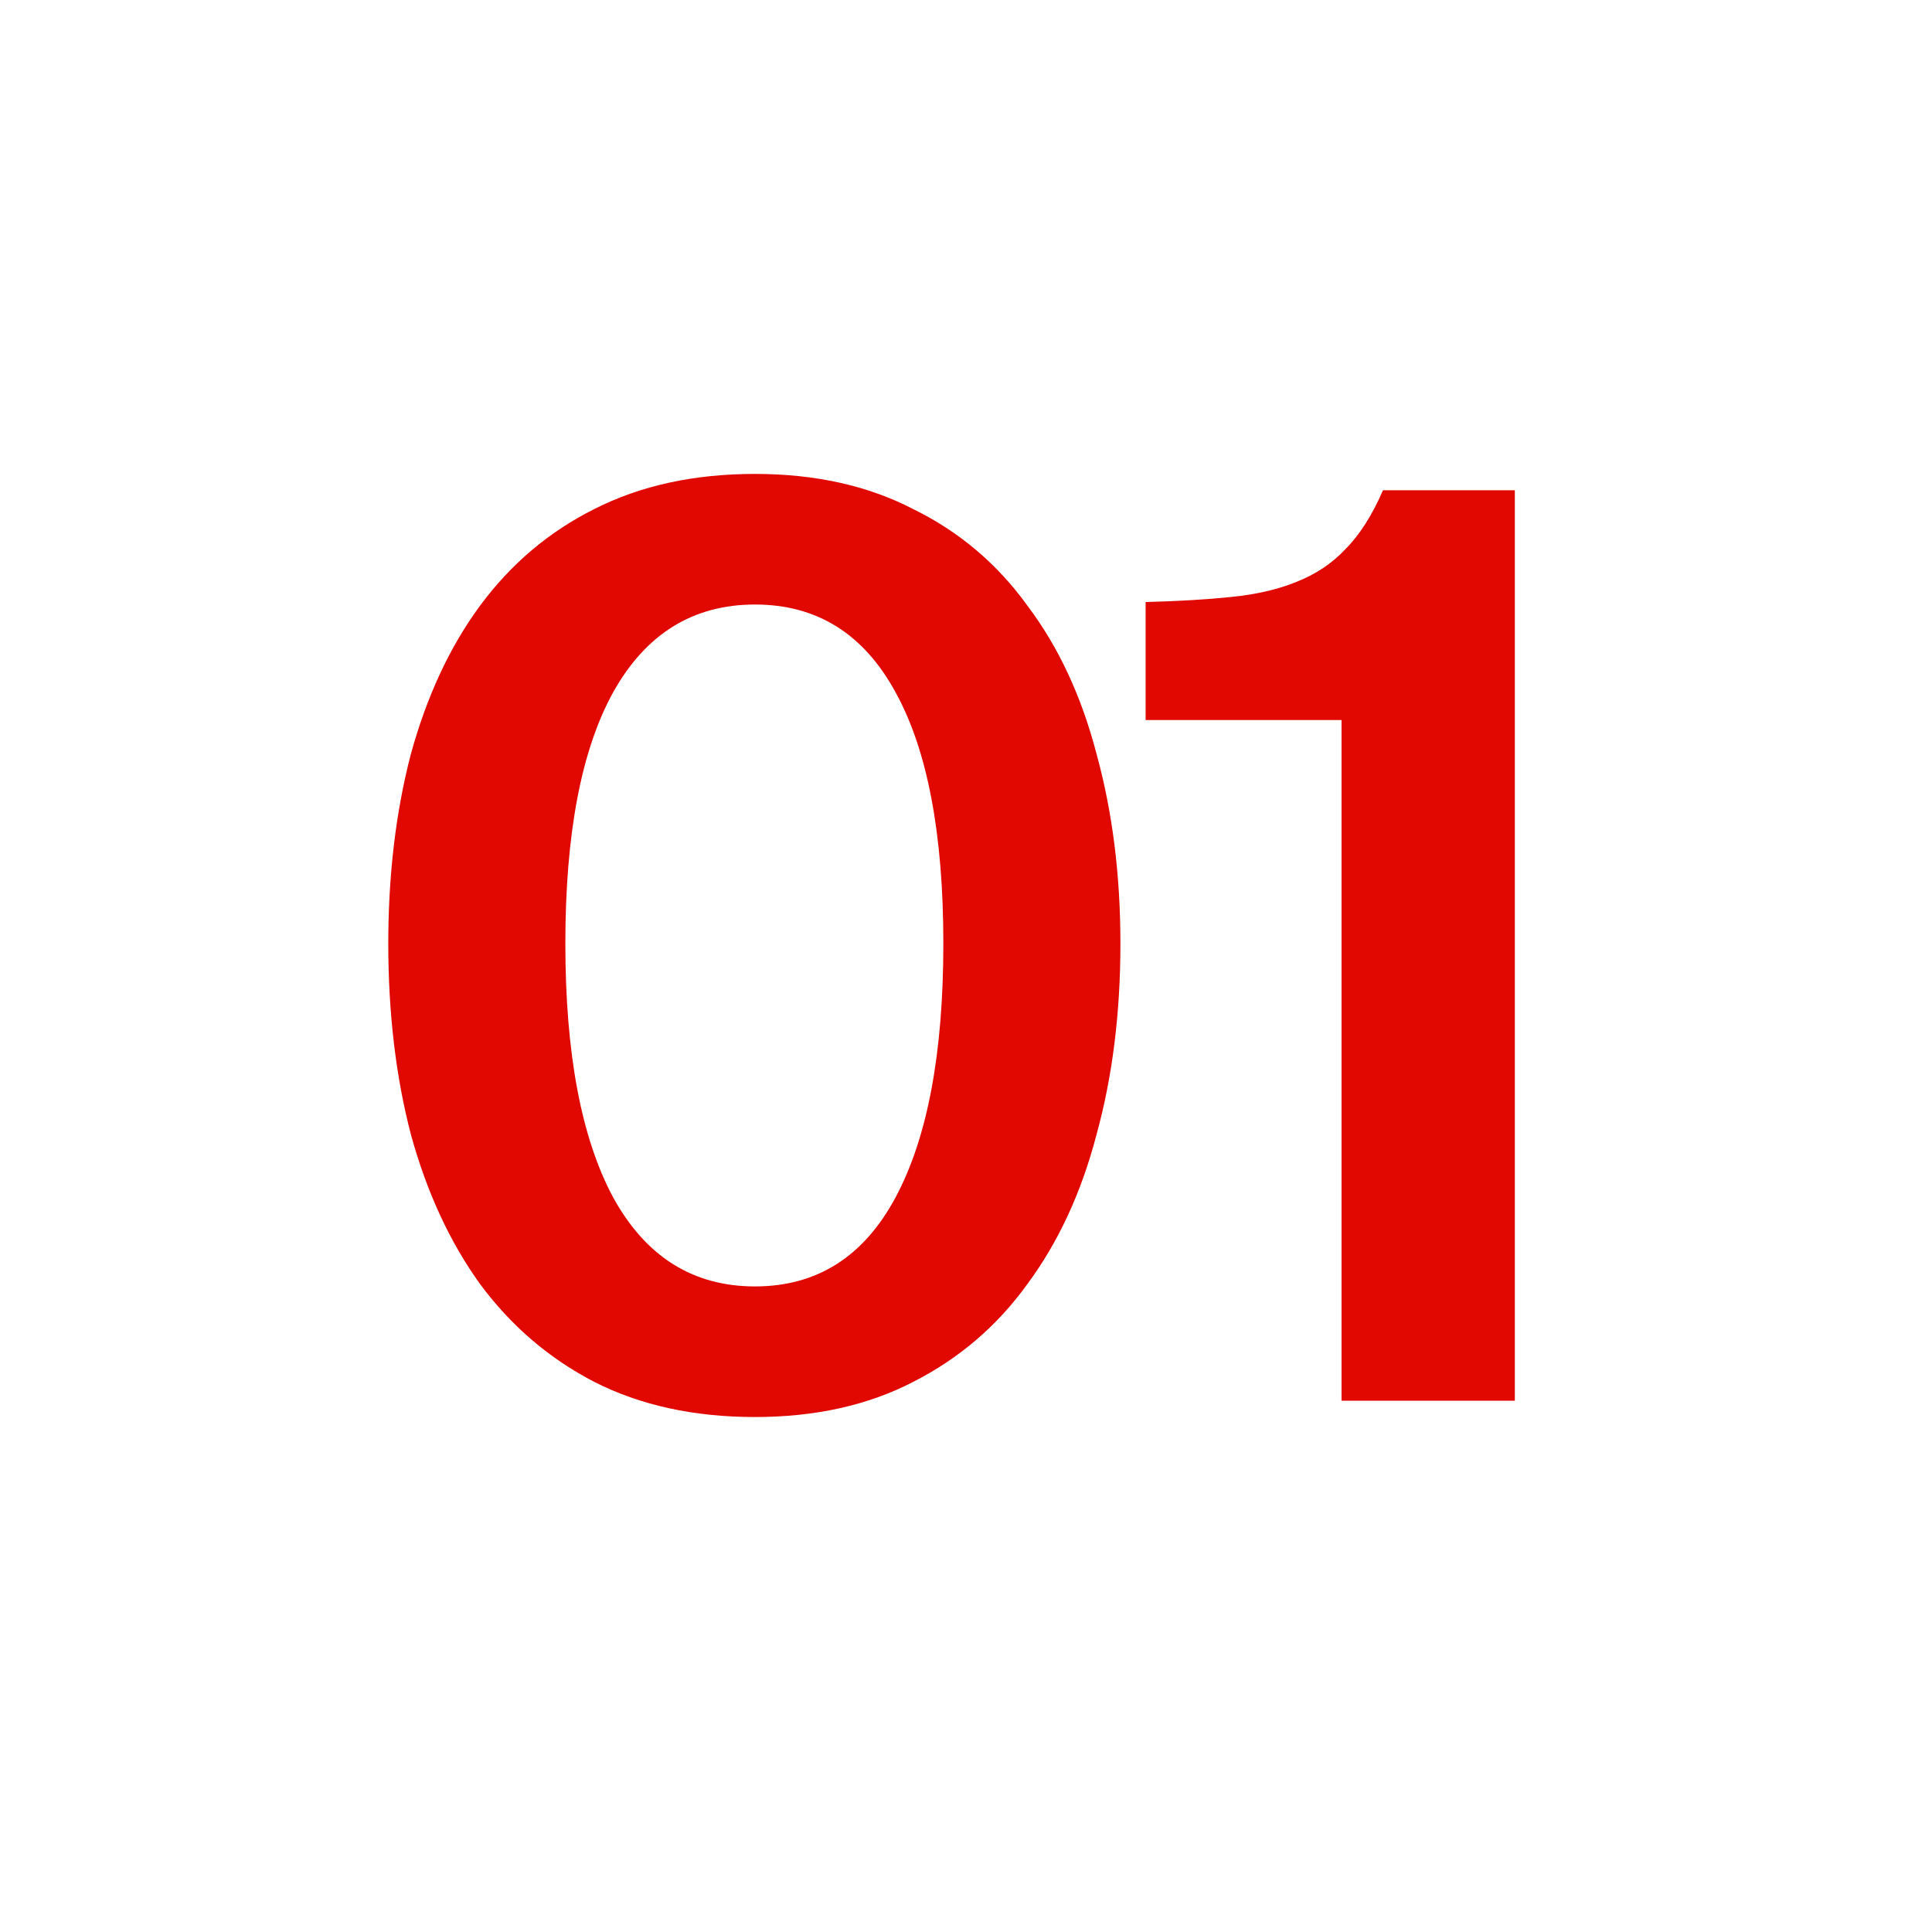
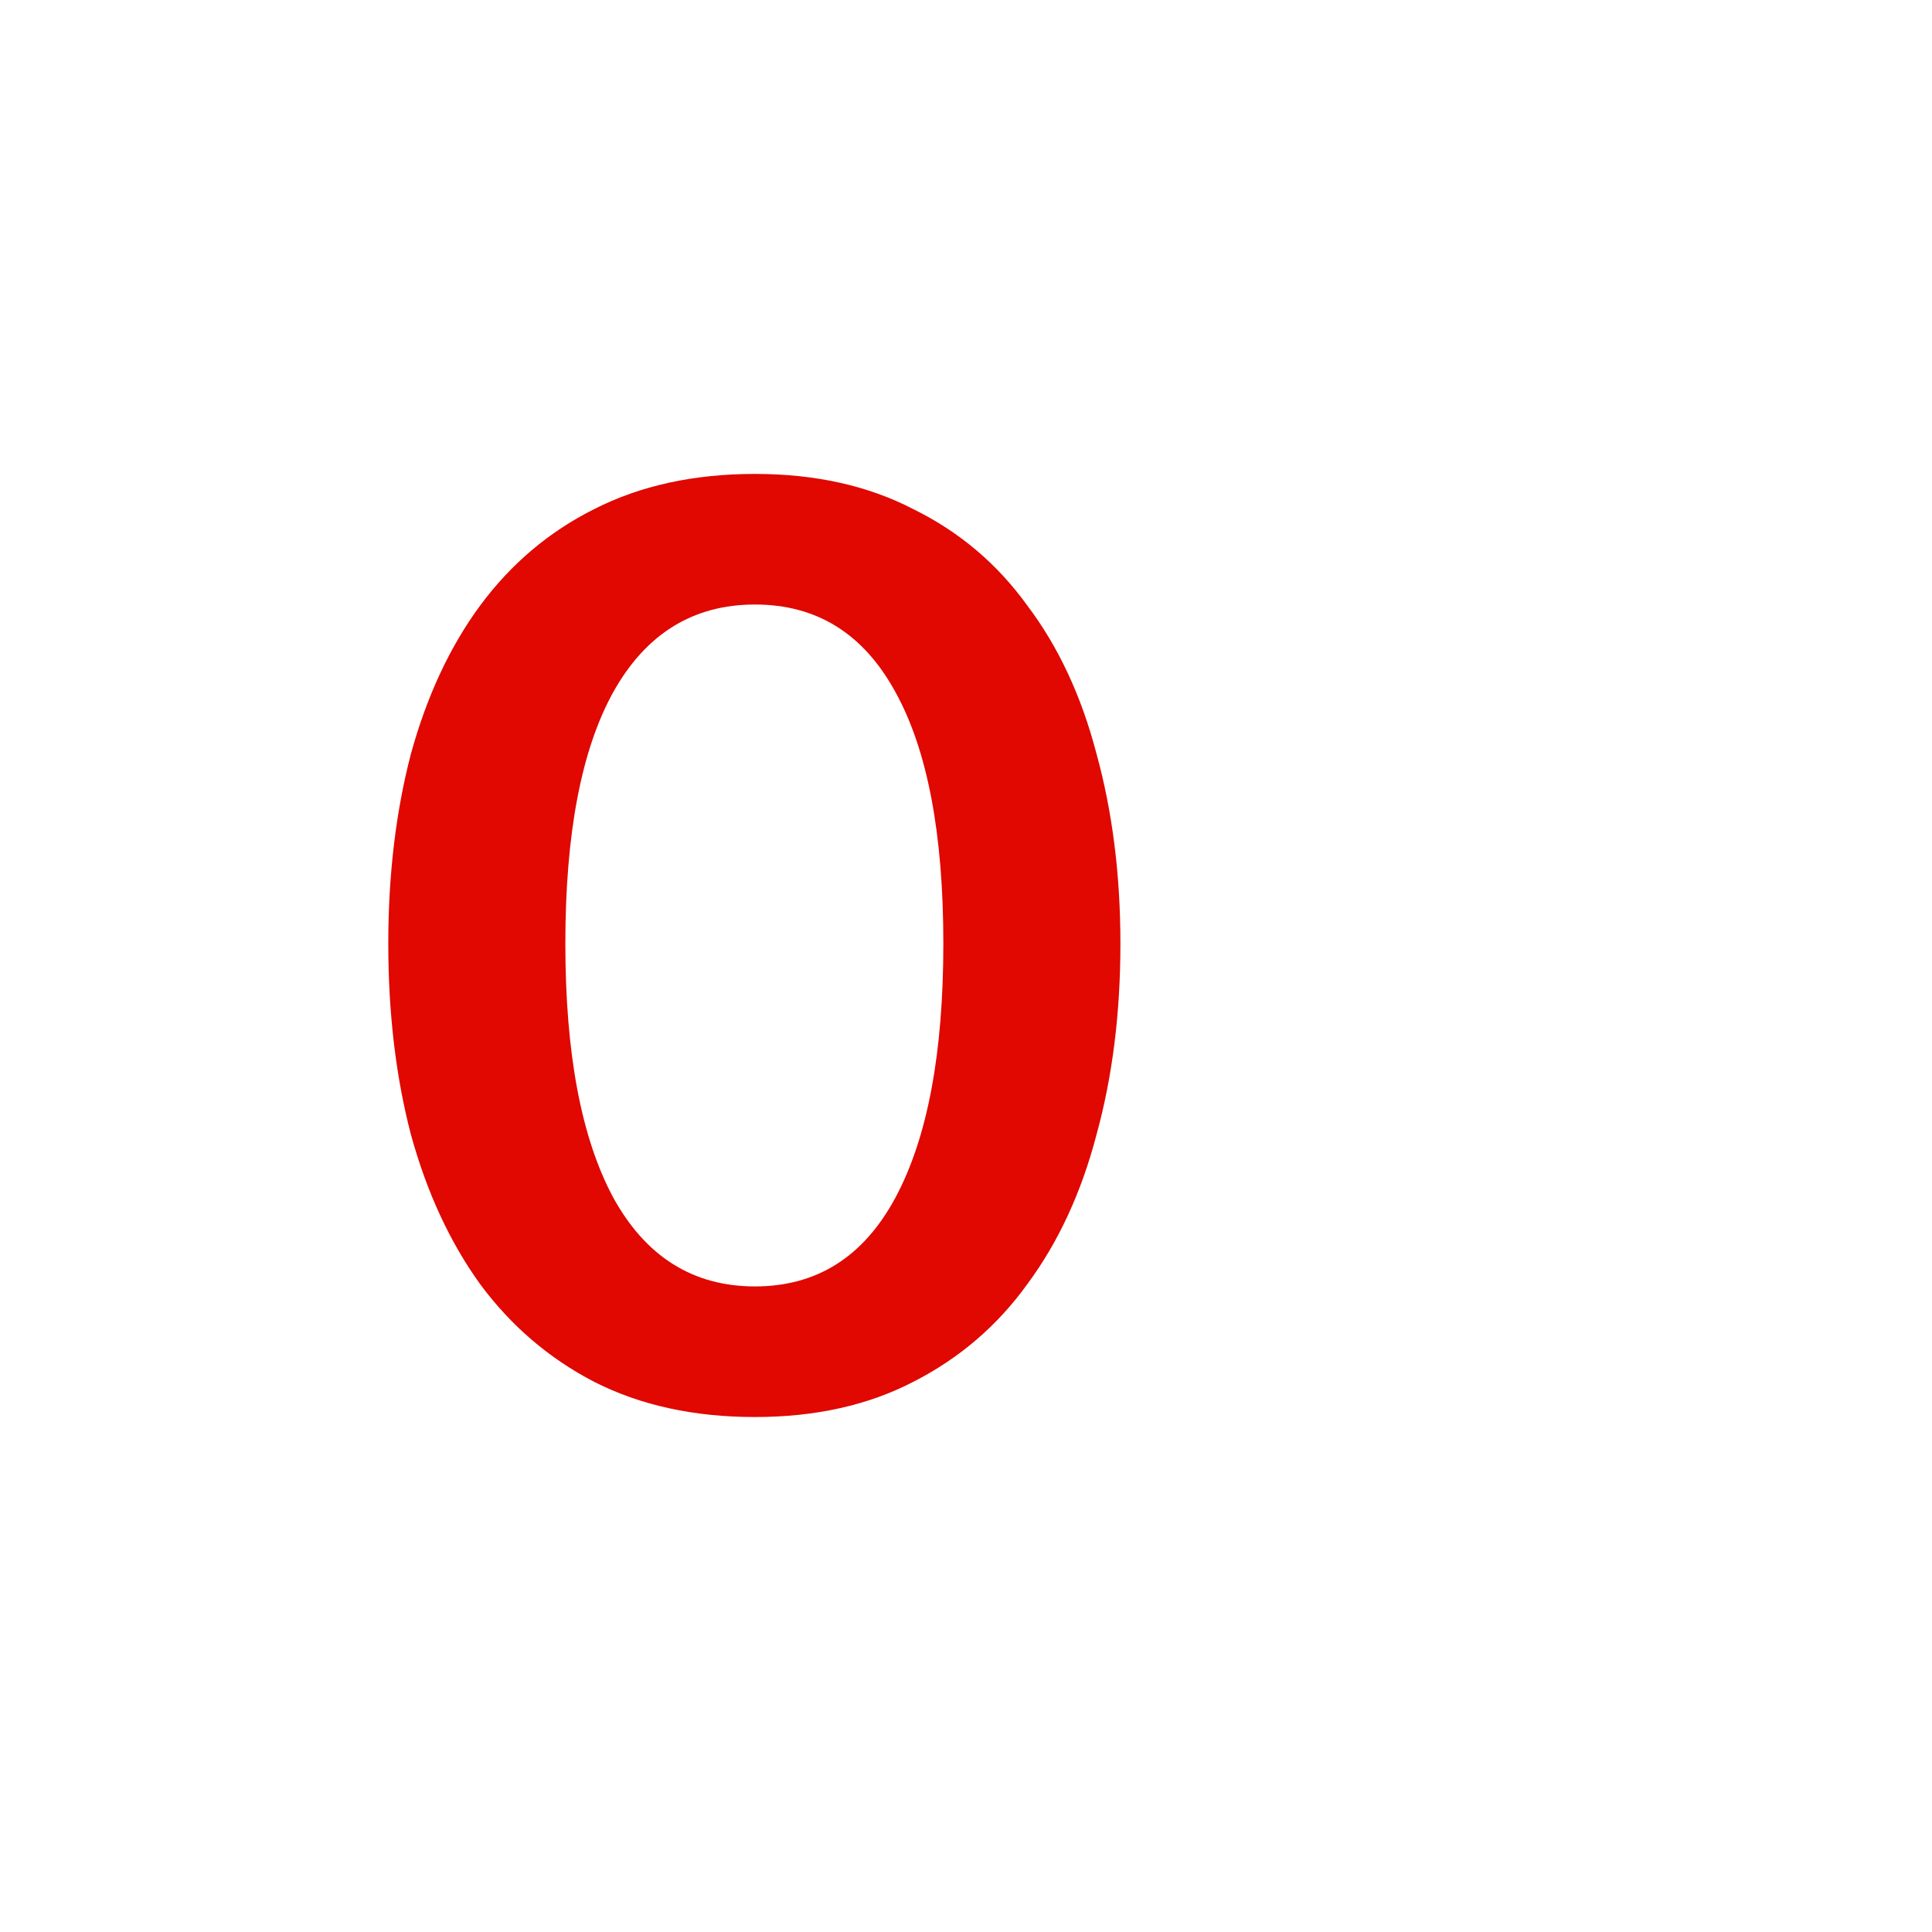
<svg xmlns="http://www.w3.org/2000/svg" width="40" height="40" viewBox="0 0 40 40" fill="none">
  <path d="M15.631 29.338C14.366 29.338 13.256 29.095 12.303 28.61C11.367 28.125 10.578 27.449 9.937 26.582C9.313 25.715 8.836 24.684 8.507 23.488C8.195 22.292 8.039 20.975 8.039 19.536C8.039 18.115 8.195 16.806 8.507 15.61C8.836 14.414 9.313 13.391 9.937 12.542C10.578 11.675 11.367 11.008 12.303 10.54C13.256 10.055 14.366 9.812 15.631 9.812C16.879 9.812 17.971 10.055 18.907 10.54C19.86 11.008 20.649 11.675 21.273 12.542C21.914 13.391 22.391 14.414 22.703 15.61C23.032 16.806 23.197 18.115 23.197 19.536C23.197 20.975 23.032 22.292 22.703 23.488C22.391 24.684 21.914 25.715 21.273 26.582C20.649 27.449 19.86 28.125 18.907 28.61C17.971 29.095 16.879 29.338 15.631 29.338ZM15.631 26.634C16.914 26.634 17.884 26.019 18.543 24.788C19.202 23.557 19.531 21.807 19.531 19.536C19.531 17.265 19.202 15.532 18.543 14.336C17.884 13.123 16.914 12.516 15.631 12.516C14.348 12.516 13.369 13.123 12.693 14.336C12.034 15.532 11.705 17.265 11.705 19.536C11.705 21.807 12.034 23.557 12.693 24.788C13.369 26.019 14.348 26.634 15.631 26.634Z" fill="#E00800" />
-   <path d="M27.775 29V14.908H23.719V12.464C24.395 12.447 24.985 12.412 25.487 12.36C26.007 12.308 26.458 12.204 26.839 12.048C27.238 11.892 27.576 11.667 27.853 11.372C28.148 11.077 28.408 10.67 28.633 10.15H31.363V29H27.775Z" fill="#E00800" />
</svg>